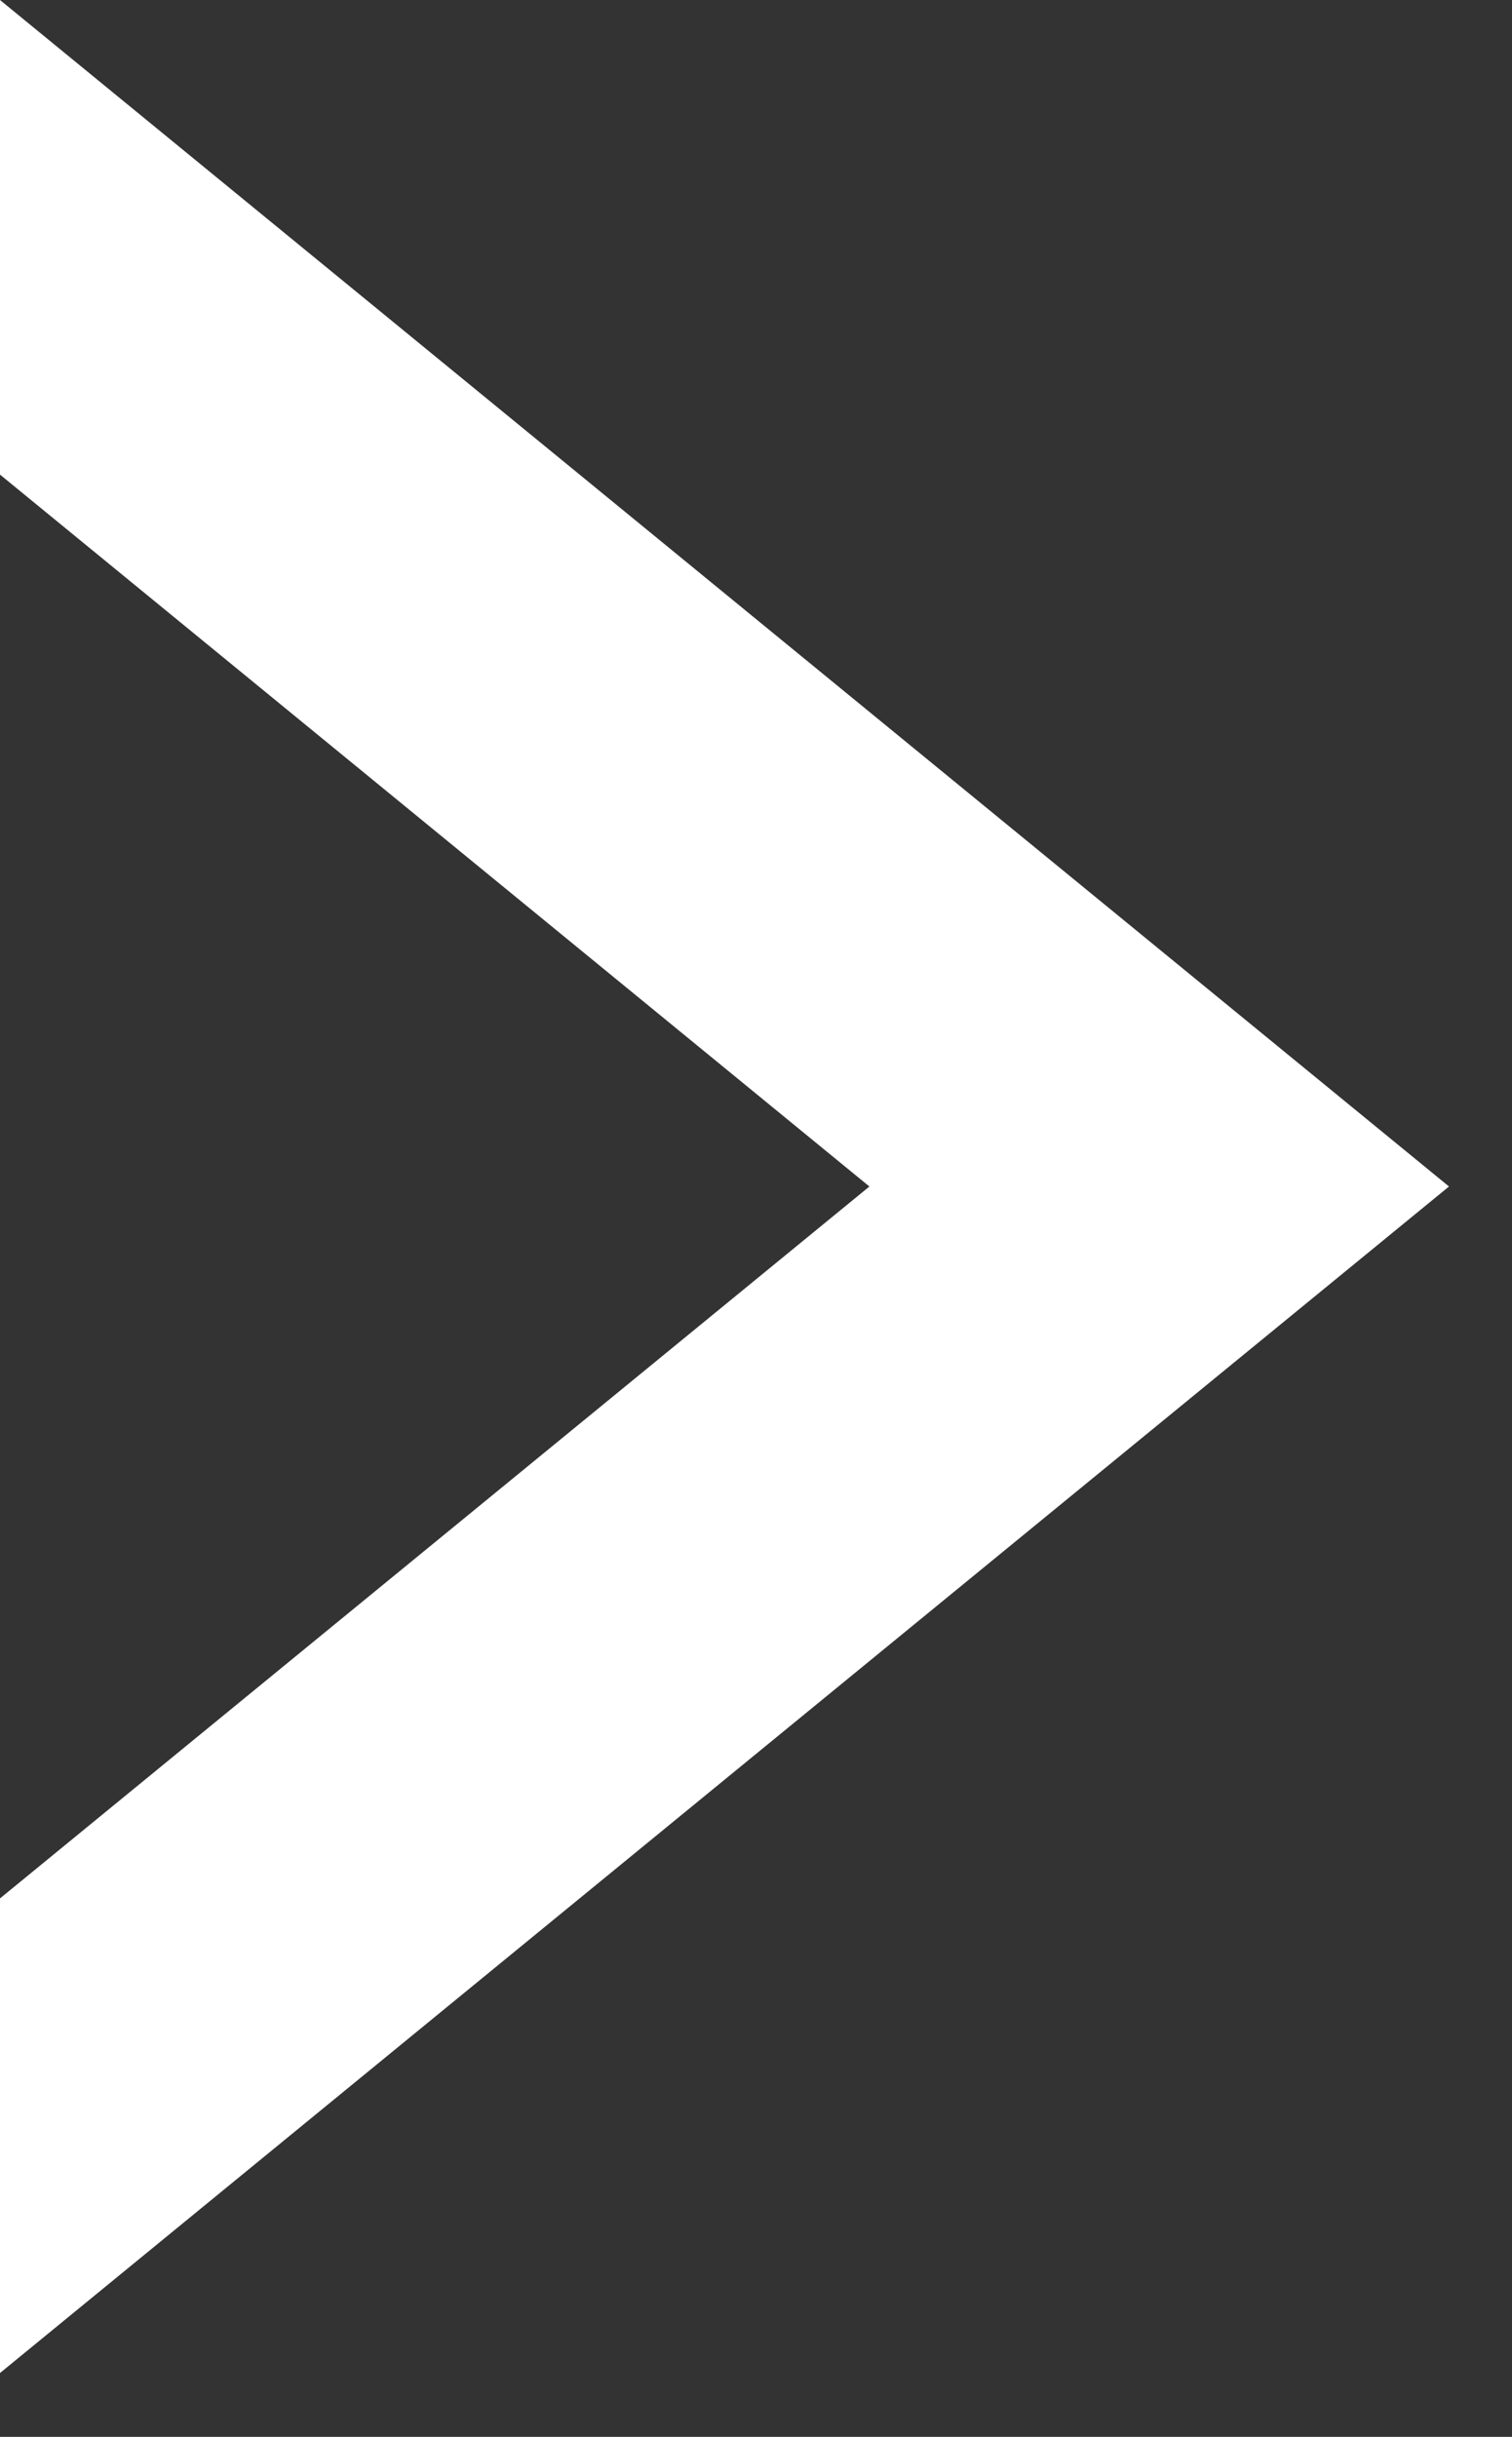
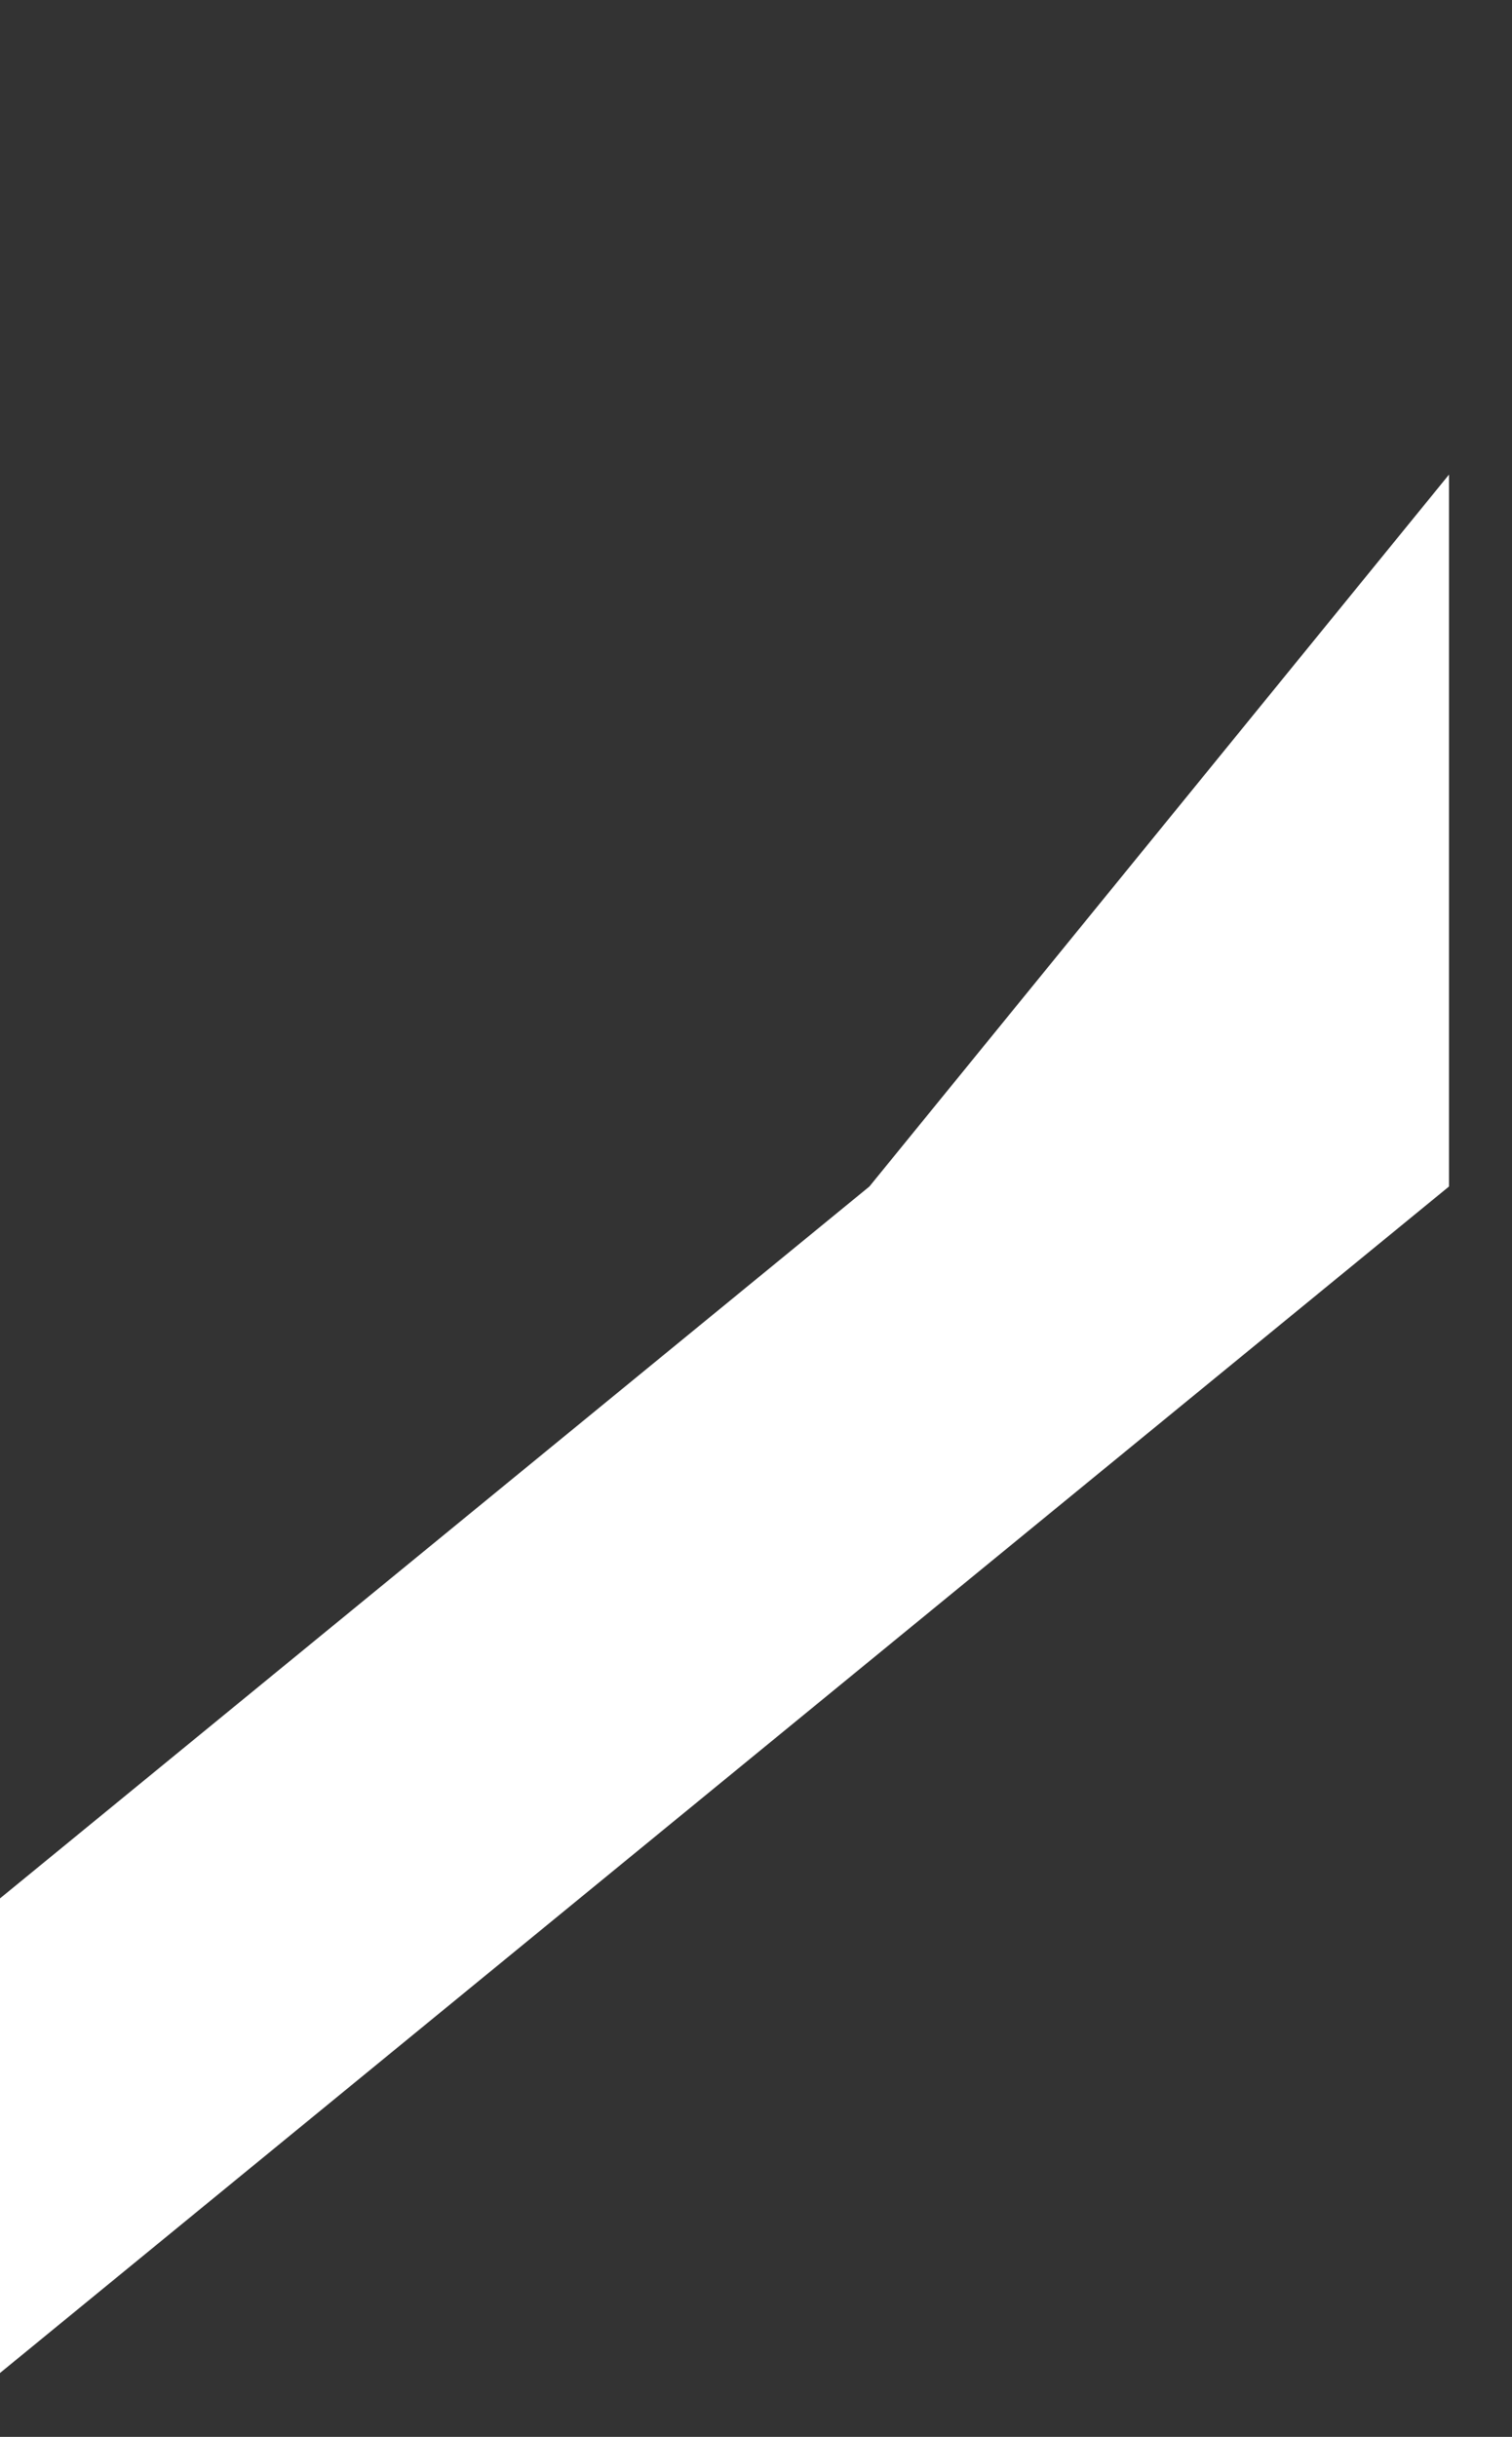
<svg xmlns="http://www.w3.org/2000/svg" width="18" height="29" viewBox="0 0 18 29" fill="none">
  <rect x="0" y="0" width="18" height="29" fill="#333333" stroke="none" />
-   <path id="Subtract" fill-rule="evenodd" clip-rule="evenodd" d="M0 28.24L17.25 14.12L0 0V5.648L10.35 14.12L0 22.592V28.24Z" fill="white" />
+   <path id="Subtract" fill-rule="evenodd" clip-rule="evenodd" d="M0 28.24L17.25 14.12V5.648L10.35 14.12L0 22.592V28.24Z" fill="white" />
</svg>